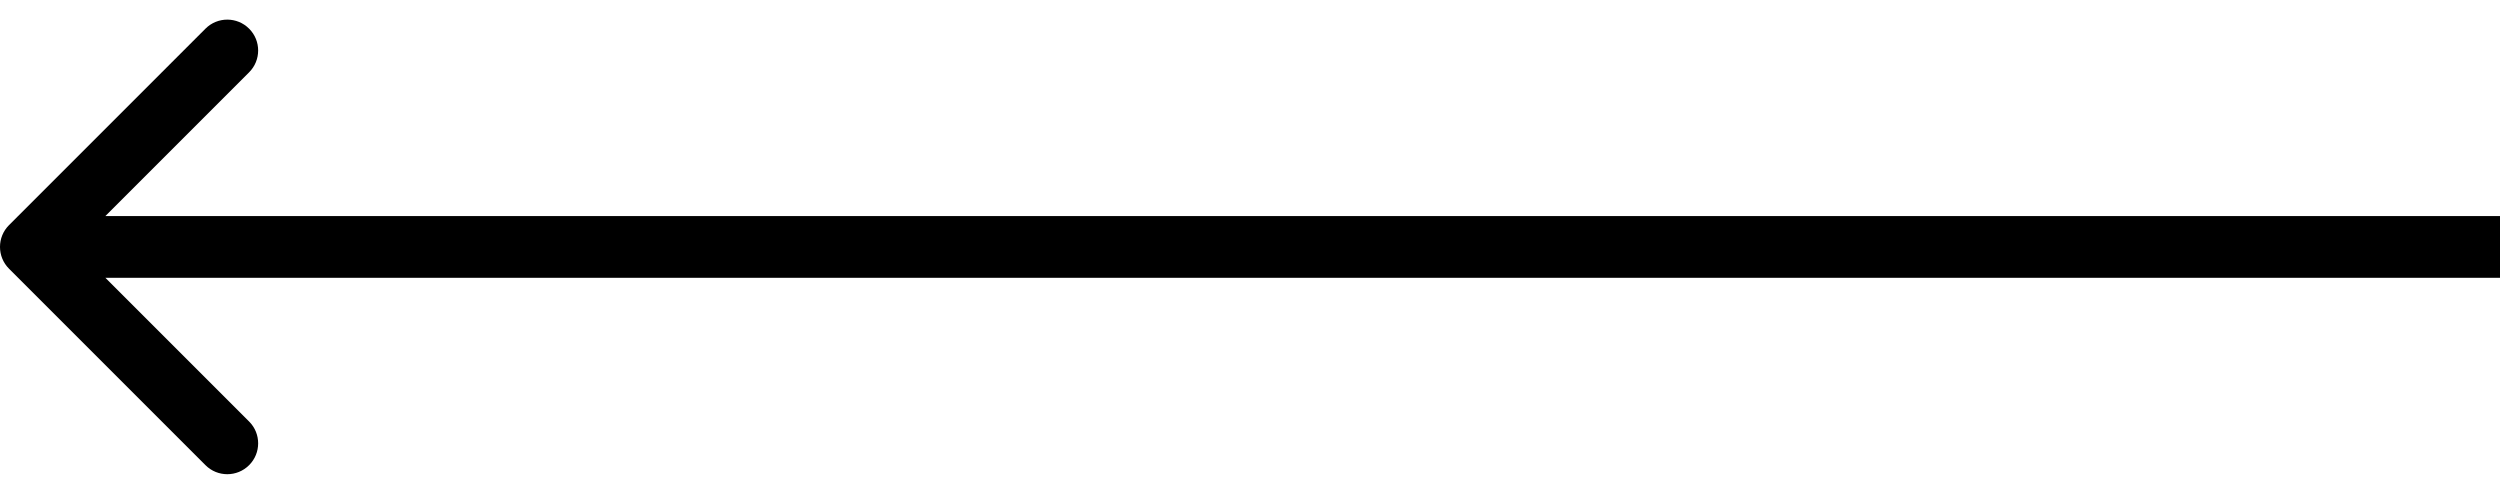
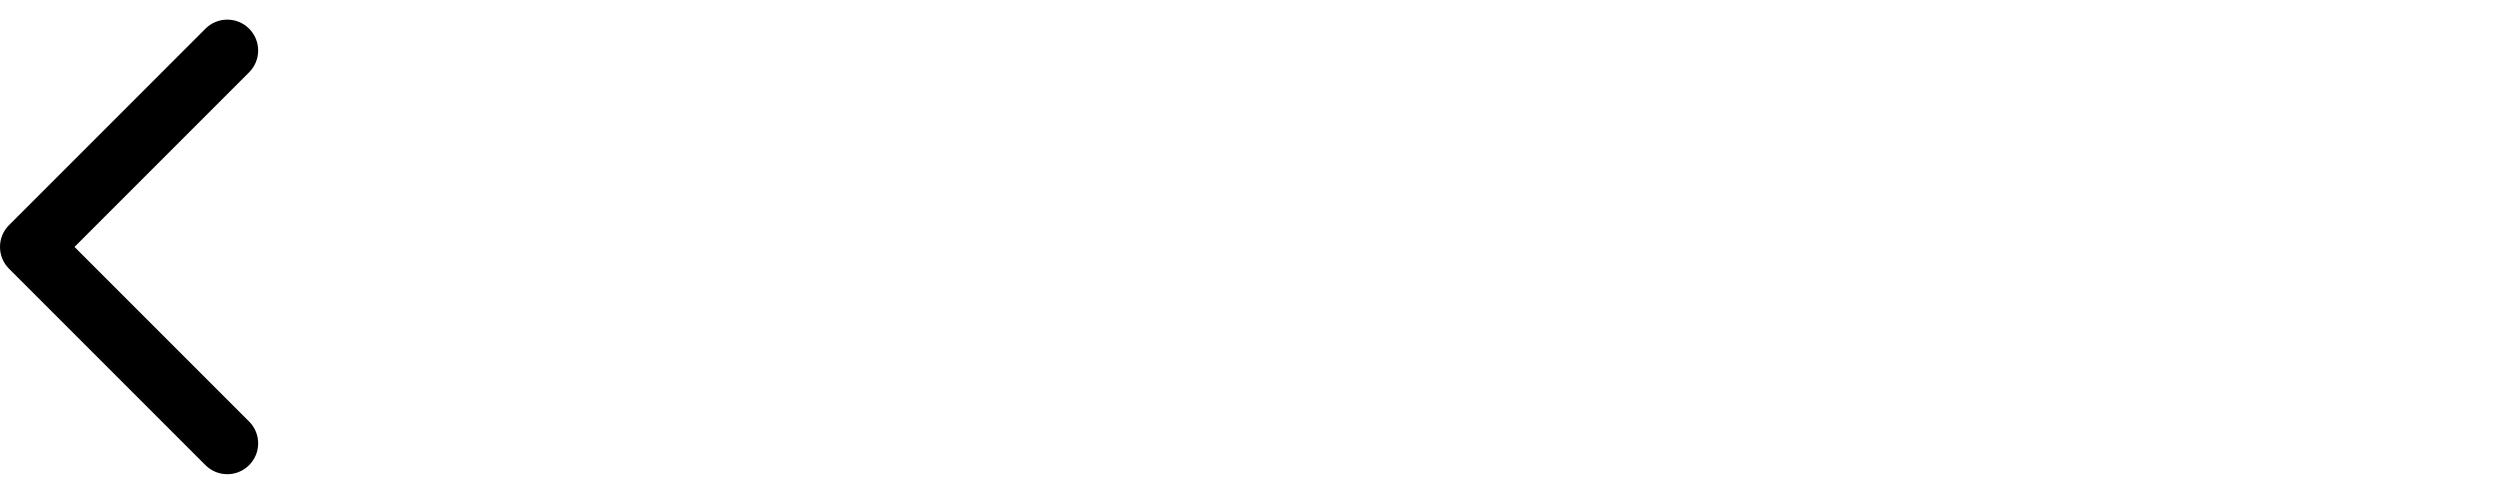
<svg xmlns="http://www.w3.org/2000/svg" width="81" height="16" viewBox="0 0 81 16" fill="none">
-   <path d="M0.293 7.293C-0.098 7.683 -0.098 8.317 0.293 8.707L6.657 15.071C7.047 15.462 7.681 15.462 8.071 15.071C8.462 14.681 8.462 14.047 8.071 13.657L2.414 8L8.071 2.343C8.462 1.953 8.462 1.319 8.071 0.929C7.681 0.538 7.047 0.538 6.657 0.929L0.293 7.293ZM1 9H81V7H1V9Z" fill="black" />
+   <path d="M0.293 7.293C-0.098 7.683 -0.098 8.317 0.293 8.707L6.657 15.071C7.047 15.462 7.681 15.462 8.071 15.071C8.462 14.681 8.462 14.047 8.071 13.657L2.414 8L8.071 2.343C8.462 1.953 8.462 1.319 8.071 0.929C7.681 0.538 7.047 0.538 6.657 0.929L0.293 7.293ZM1 9V7H1V9Z" fill="black" />
</svg>